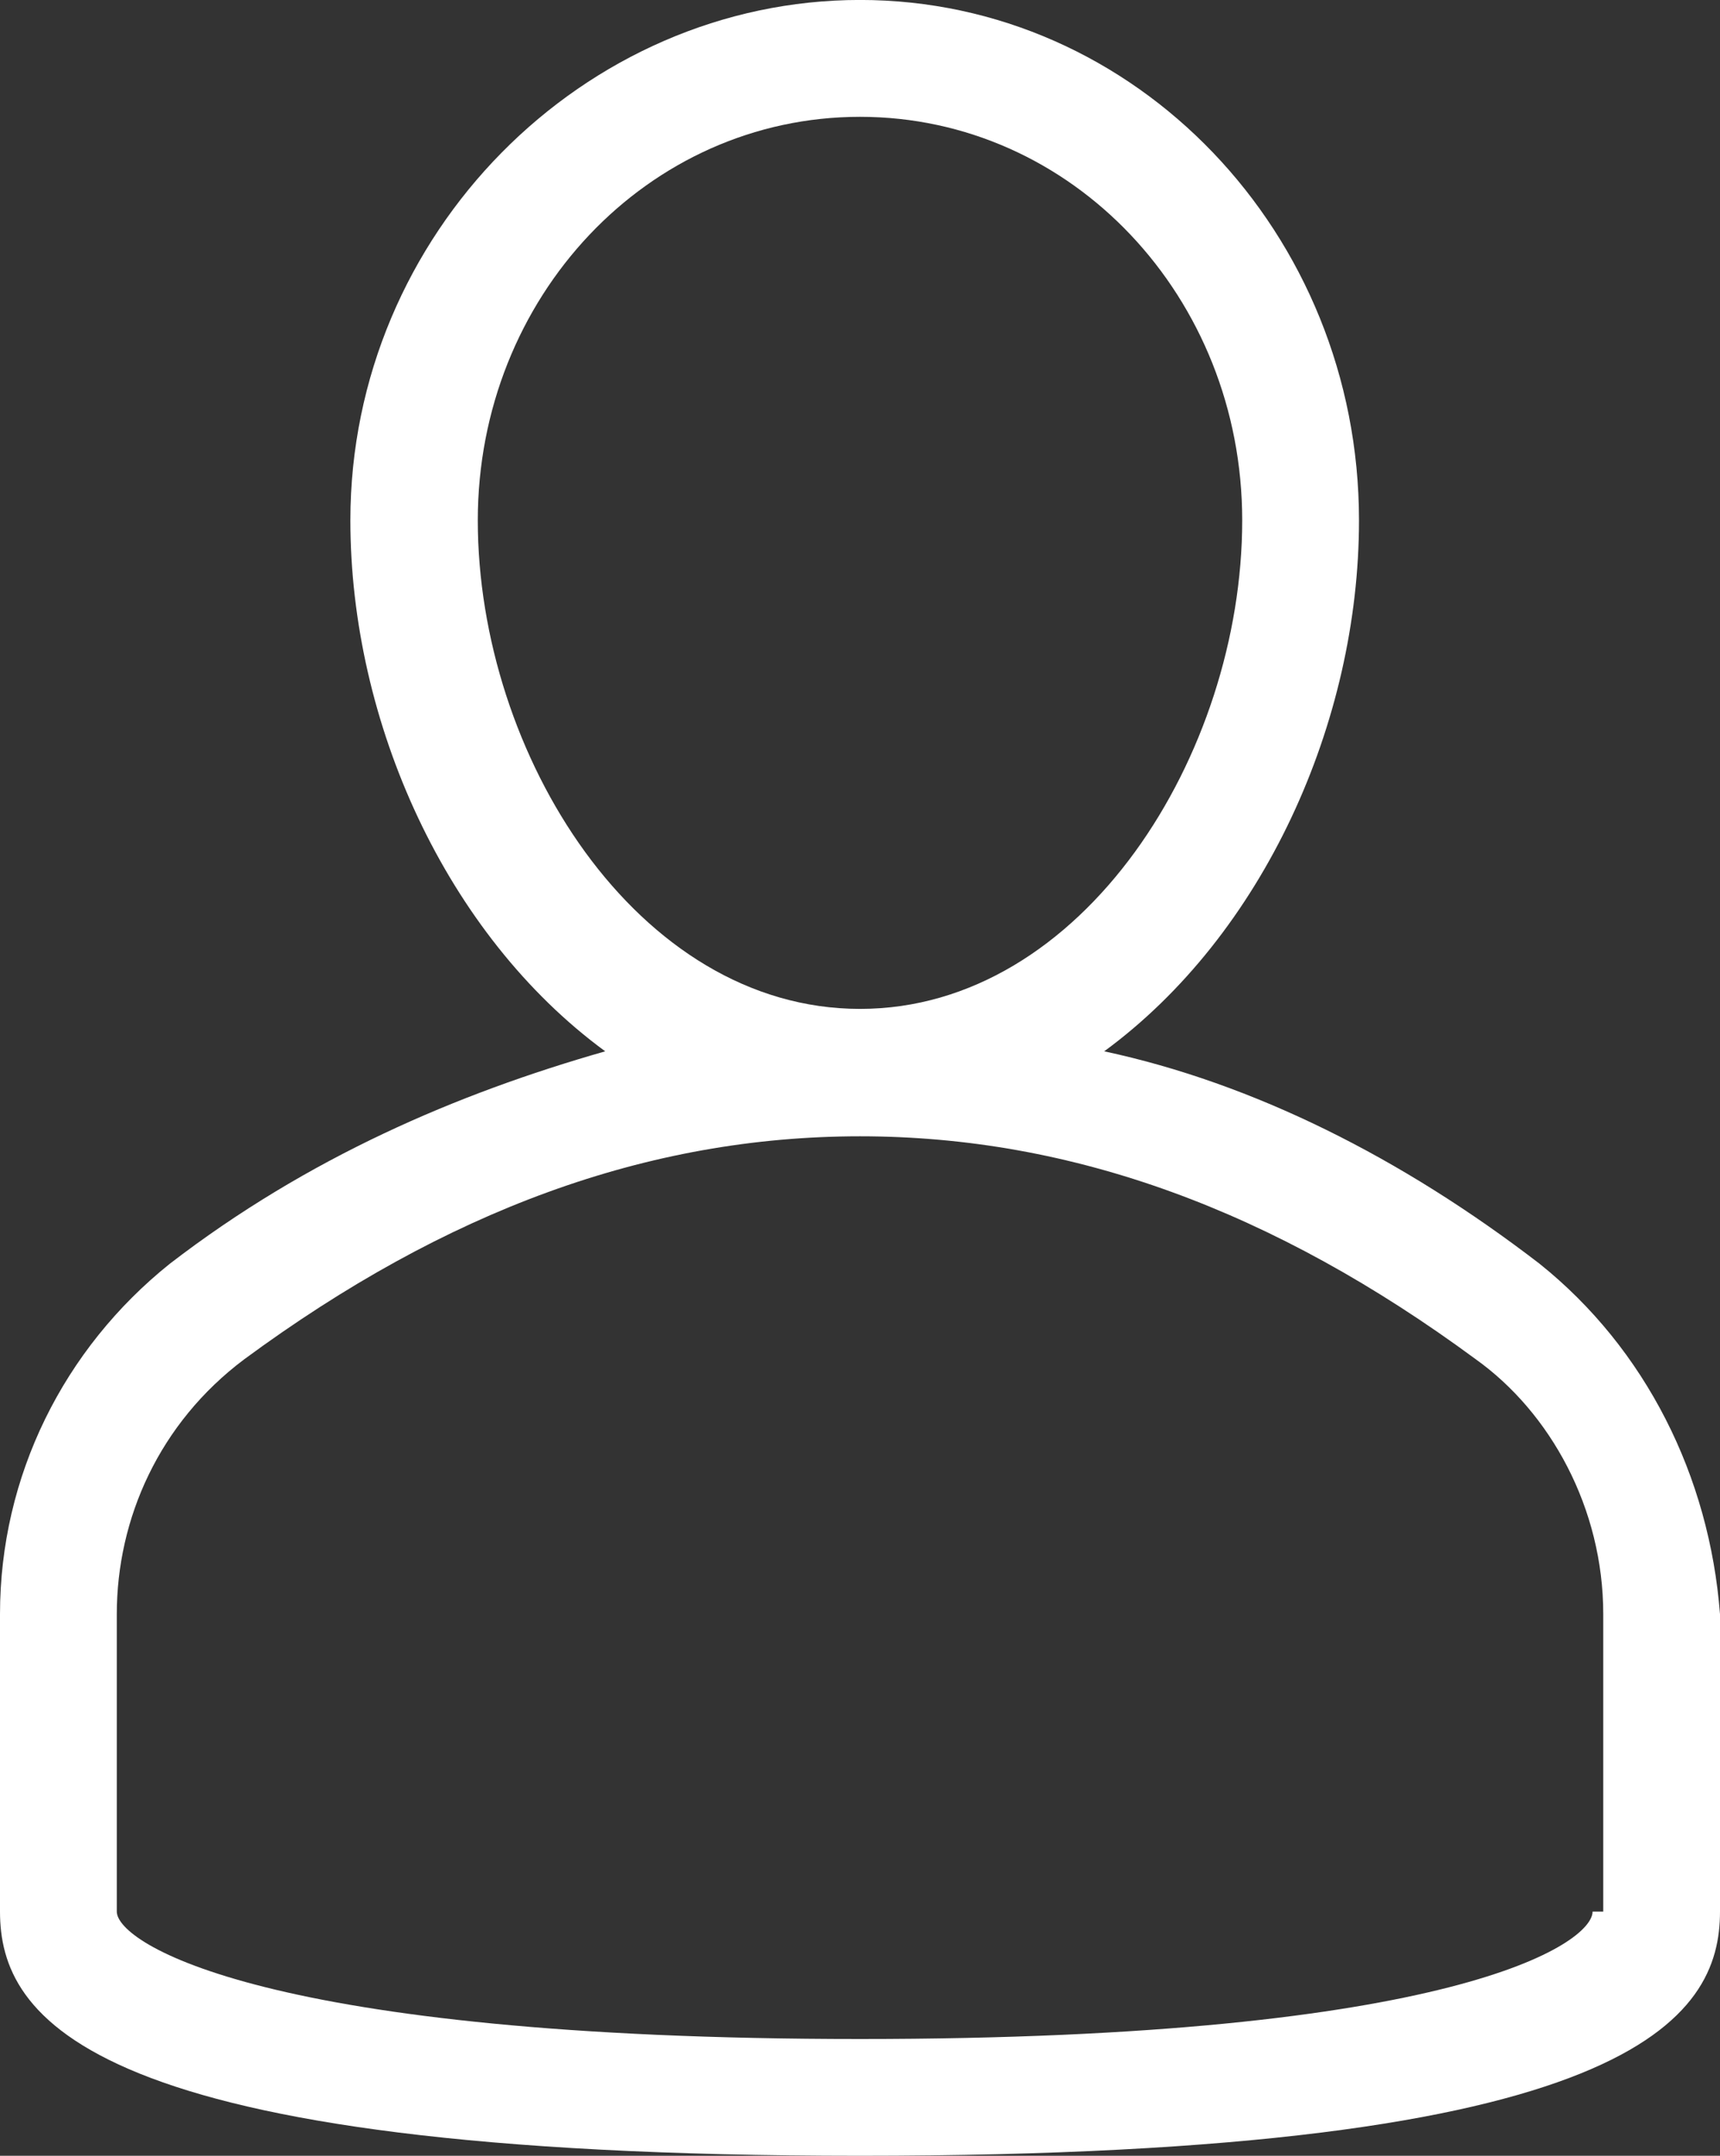
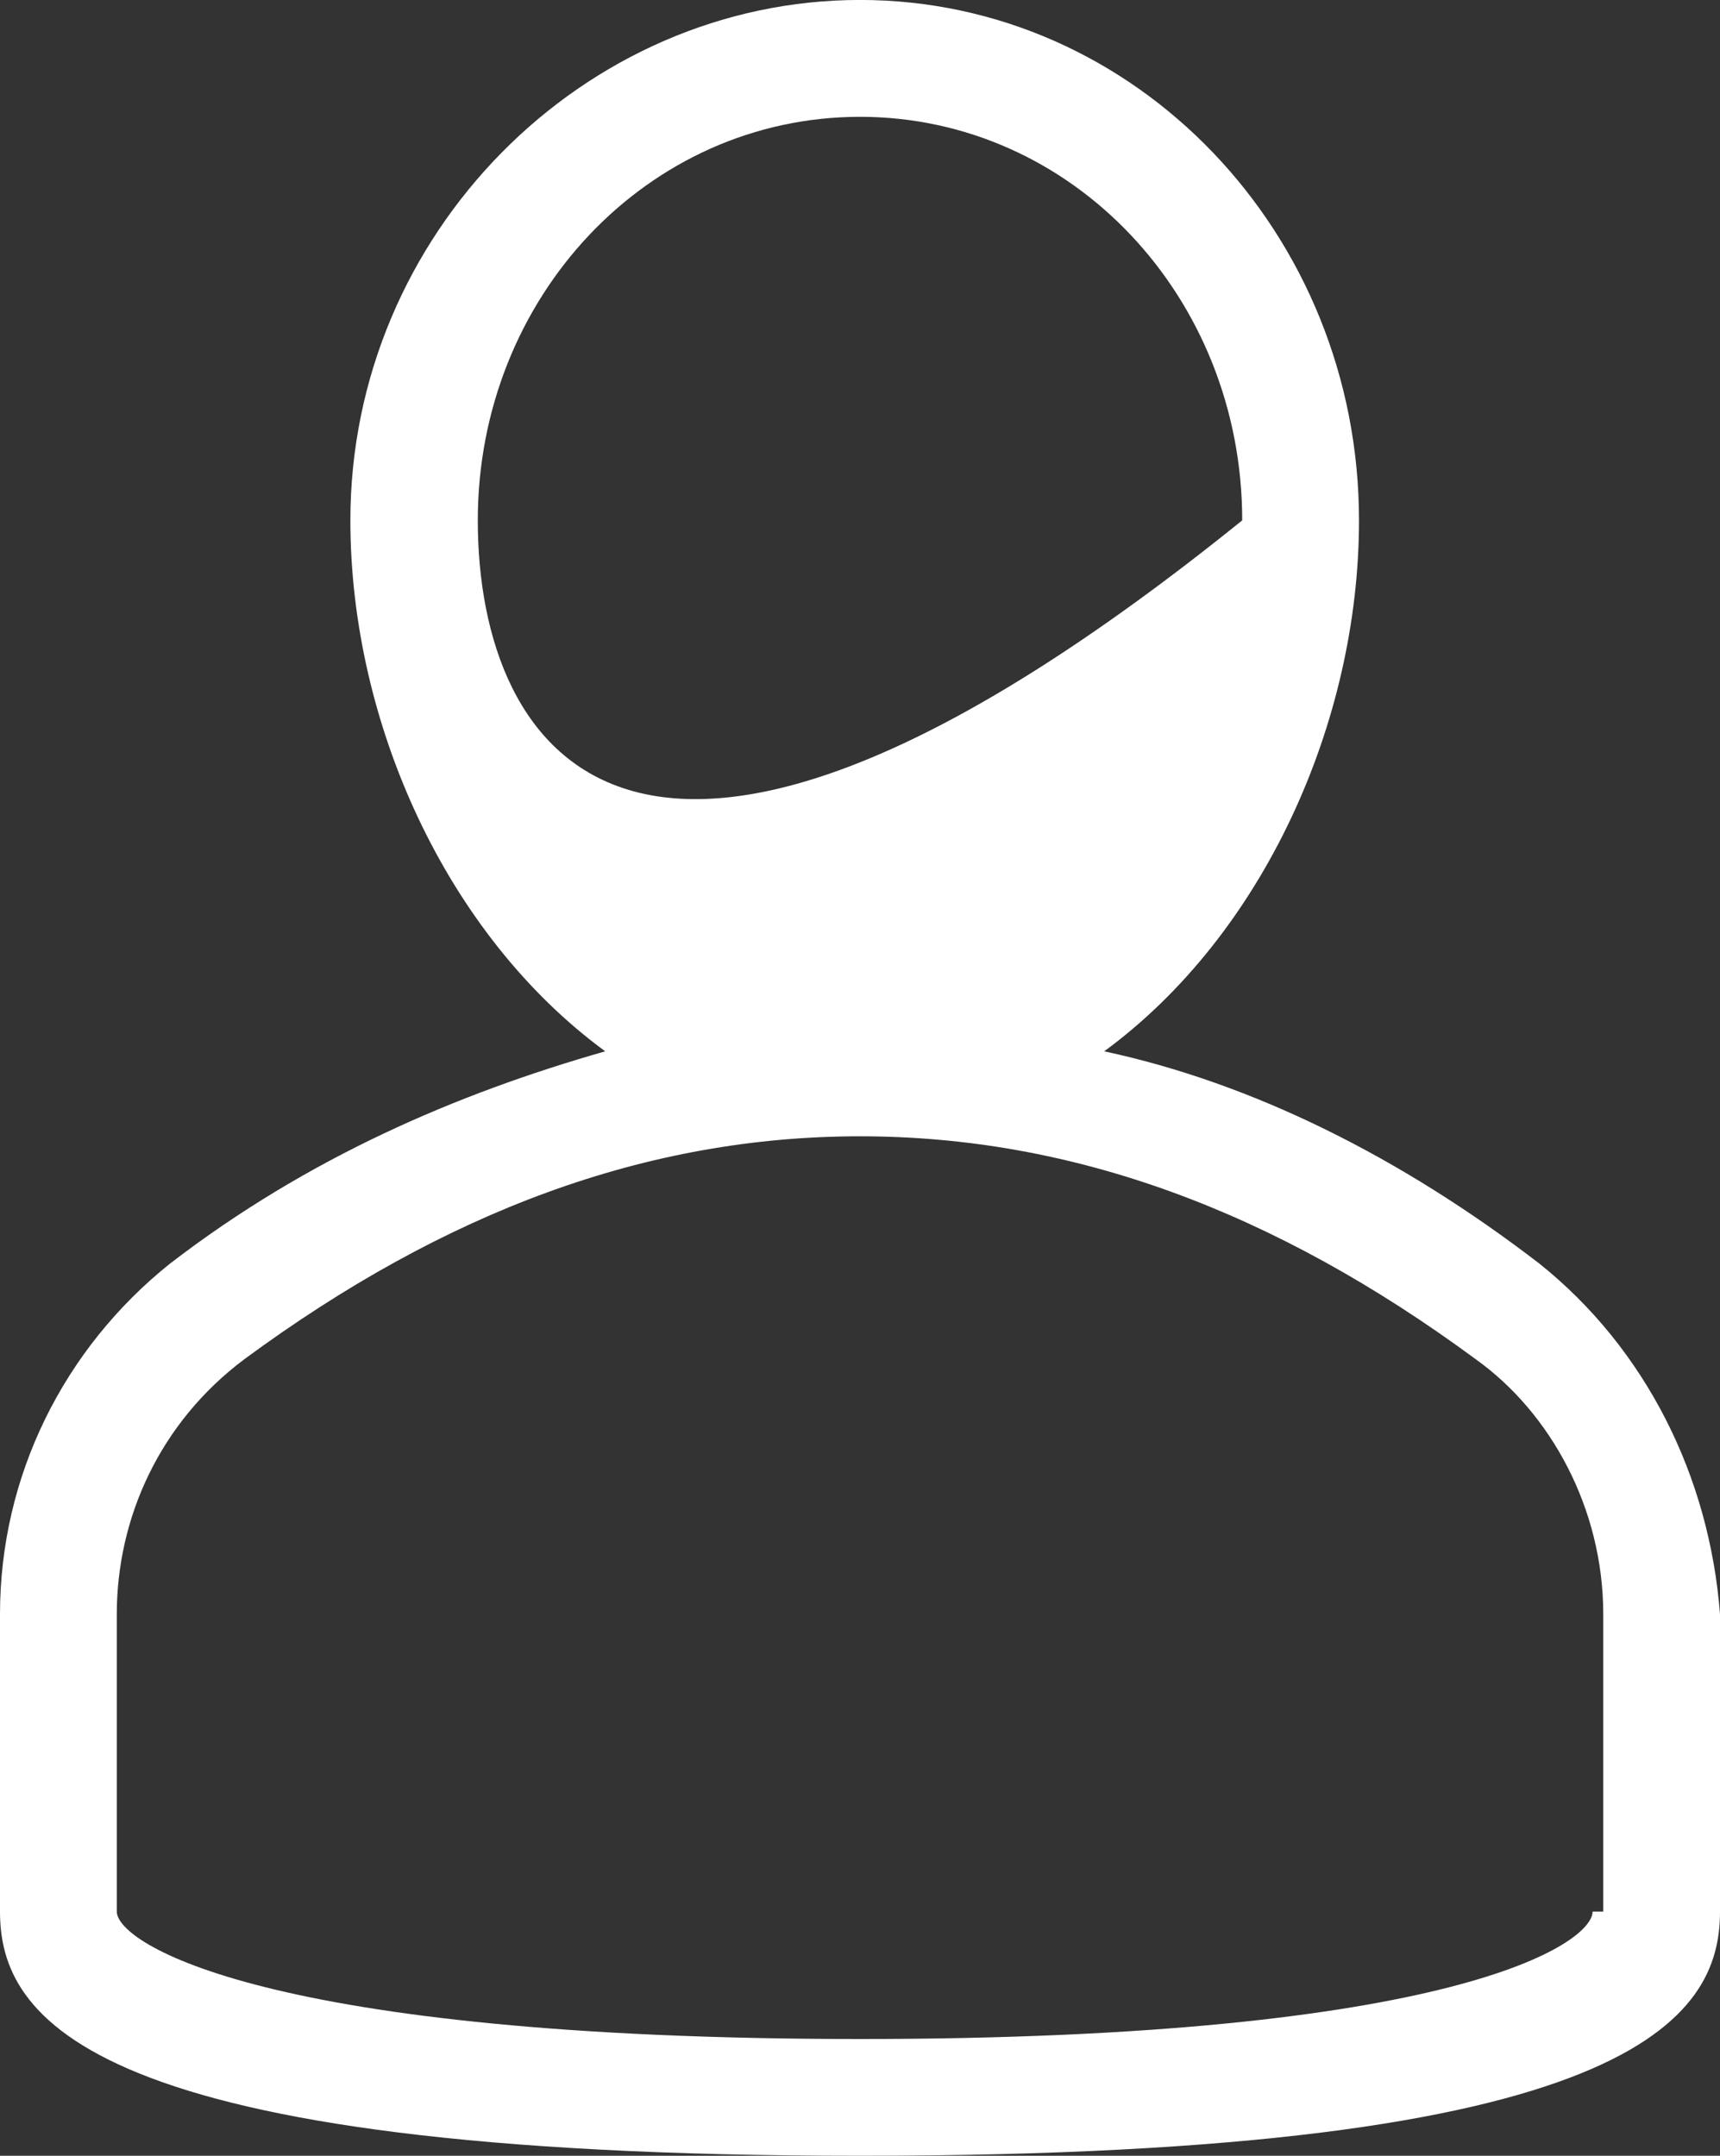
<svg xmlns="http://www.w3.org/2000/svg" version="1.1" id="Ebene_1" x="0px" y="0px" width="37.23px" height="46.652px" viewBox="0 10.174 37.23 46.652" enable-background="new 0 10.174 37.23 46.652" xml:space="preserve">
  <rect x="0" y="10.174" width="37.23" height="46.652" fill="#333333" stroke="none" />
-   <path fill="#FFFFFF" d="M33.323,37.521c-2.988-2.298-6.205-3.907-9.422-4.596c3.447-2.528,5.515-7.124,5.515-11.491  c0-6.205-4.826-11.261-10.801-11.261c-5.975,0-11.031,5.056-11.031,11.261c0,4.367,2.068,8.963,5.516,11.491  c-3.218,0.919-6.435,2.298-9.423,4.596C1.379,39.36,0,42.118,0,45.105v6.435c0,2.298,1.838,5.286,18.615,5.286  c16.777,0,18.615-2.987,18.615-5.286v-6.435C37,42.118,35.621,39.36,33.323,37.521z M10.342,21.435c0-4.826,3.677-8.733,8.273-8.733  c4.597,0,8.273,3.907,8.273,8.733c0,5.056-3.447,10.572-8.273,10.572C13.789,32.006,10.342,26.491,10.342,21.435z M34.472,51.541  c0,0.689-2.988,2.758-15.857,2.758c-12.869,0-16.087-2.068-16.087-2.758v-6.435c0-2.068,0.919-4.137,2.758-5.516  c4.367-3.217,8.733-4.826,13.329-4.826c4.597,0,8.963,1.608,13.33,4.826c1.608,1.149,2.758,3.218,2.758,5.516v6.435H34.472z" />
+   <path fill="#FFFFFF" d="M33.323,37.521c-2.988-2.298-6.205-3.907-9.422-4.596c3.447-2.528,5.515-7.124,5.515-11.491  c0-6.205-4.826-11.261-10.801-11.261c-5.975,0-11.031,5.056-11.031,11.261c0,4.367,2.068,8.963,5.516,11.491  c-3.218,0.919-6.435,2.298-9.423,4.596C1.379,39.36,0,42.118,0,45.105v6.435c0,2.298,1.838,5.286,18.615,5.286  c16.777,0,18.615-2.987,18.615-5.286v-6.435C37,42.118,35.621,39.36,33.323,37.521z M10.342,21.435c0-4.826,3.677-8.733,8.273-8.733  c4.597,0,8.273,3.907,8.273,8.733C13.789,32.006,10.342,26.491,10.342,21.435z M34.472,51.541  c0,0.689-2.988,2.758-15.857,2.758c-12.869,0-16.087-2.068-16.087-2.758v-6.435c0-2.068,0.919-4.137,2.758-5.516  c4.367-3.217,8.733-4.826,13.329-4.826c4.597,0,8.963,1.608,13.33,4.826c1.608,1.149,2.758,3.218,2.758,5.516v6.435H34.472z" />
</svg>